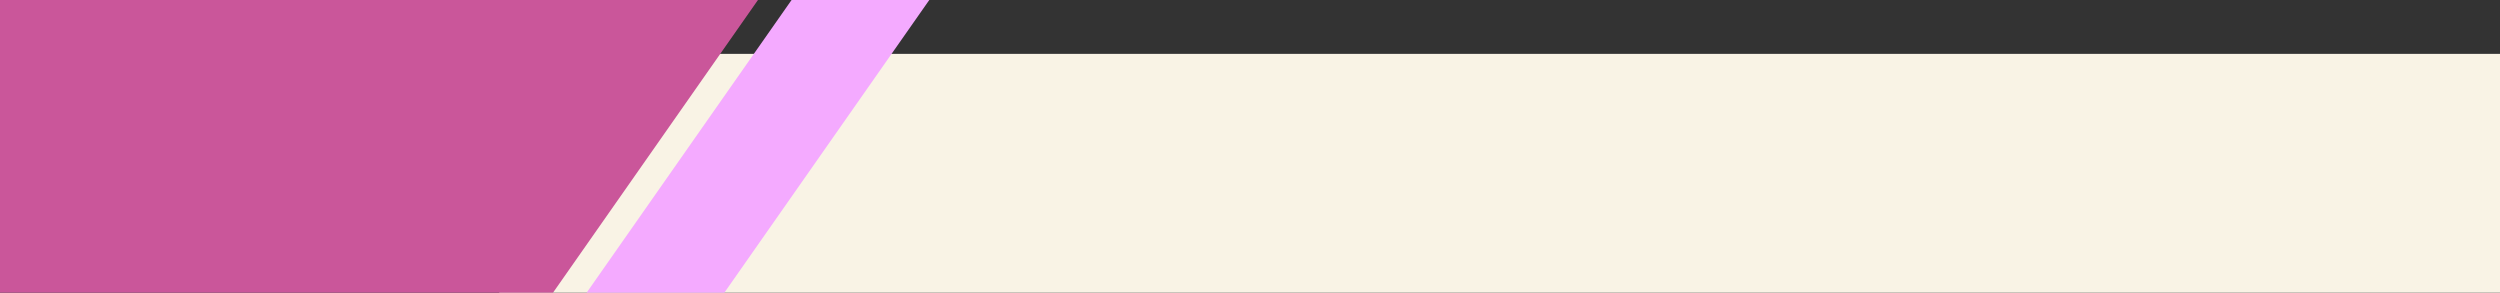
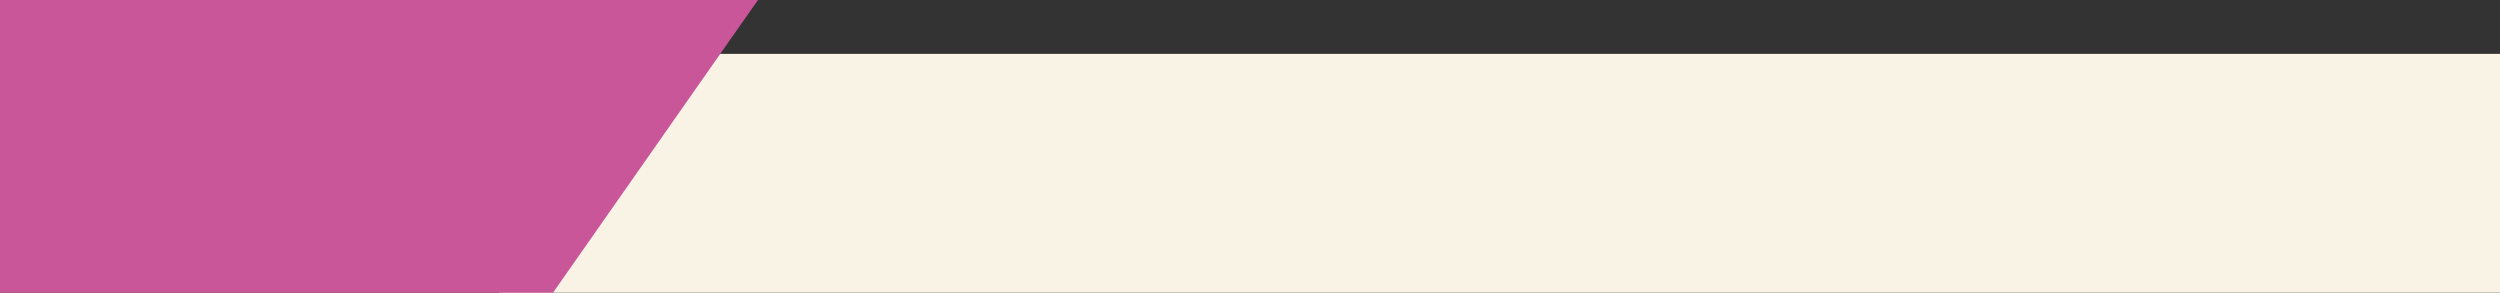
<svg xmlns="http://www.w3.org/2000/svg" fill="#000000" height="229.5" preserveAspectRatio="xMidYMid meet" version="1" viewBox="20.0 885.3 1960.0 229.5" width="1960" zoomAndPan="magnify">
  <rect x="20.0" y="885.3" width="1960.0" height="229.5" fill="#333333" stroke="none" />
  <g id="change1_1">
    <path d="M411.36 927.53H1980V1114.74H411.36z" fill="#f9f3e5" />
  </g>
  <g id="change2_1">
    <path d="M453.58 1114.74L20 1114.74 20 885.26 614.27 885.26 453.58 1114.74z" fill="#ca569a" />
  </g>
  <g id="change3_1">
-     <path d="M587.91 1114.74L479.94 1114.74 640.62 885.26 748.59 885.26 587.91 1114.74z" fill="#f4aaff" />
-   </g>
+     </g>
</svg>